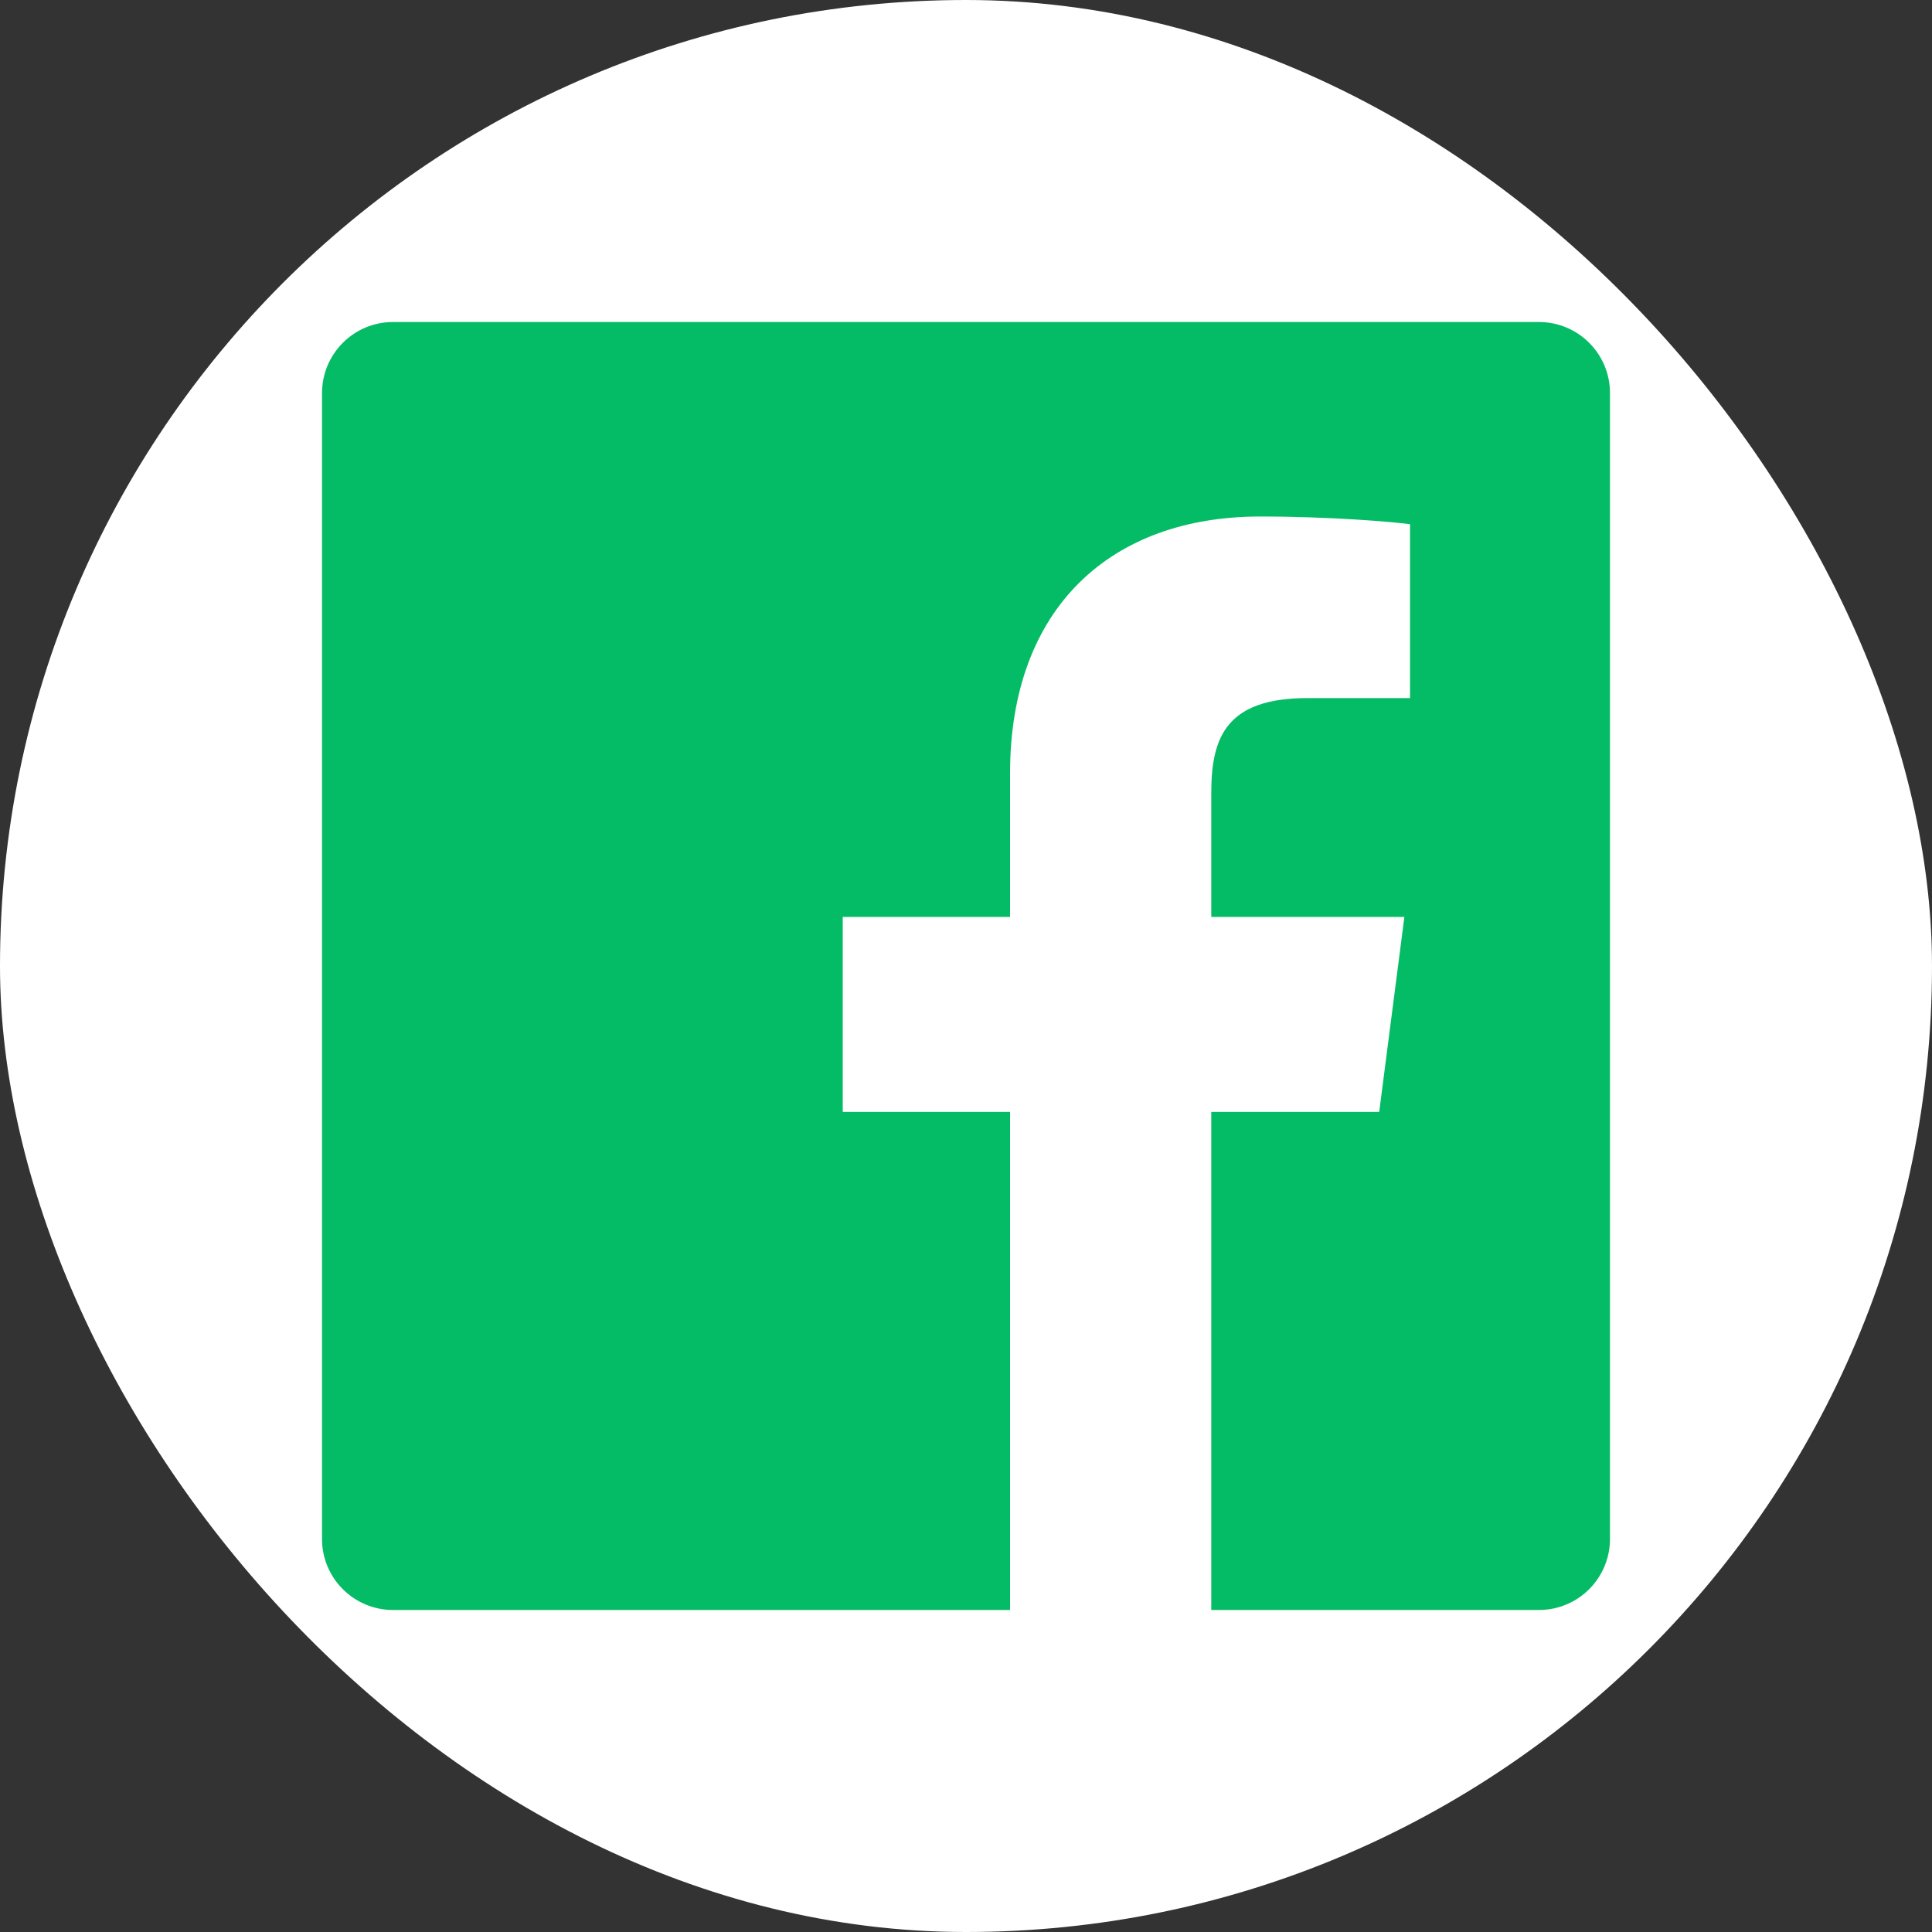
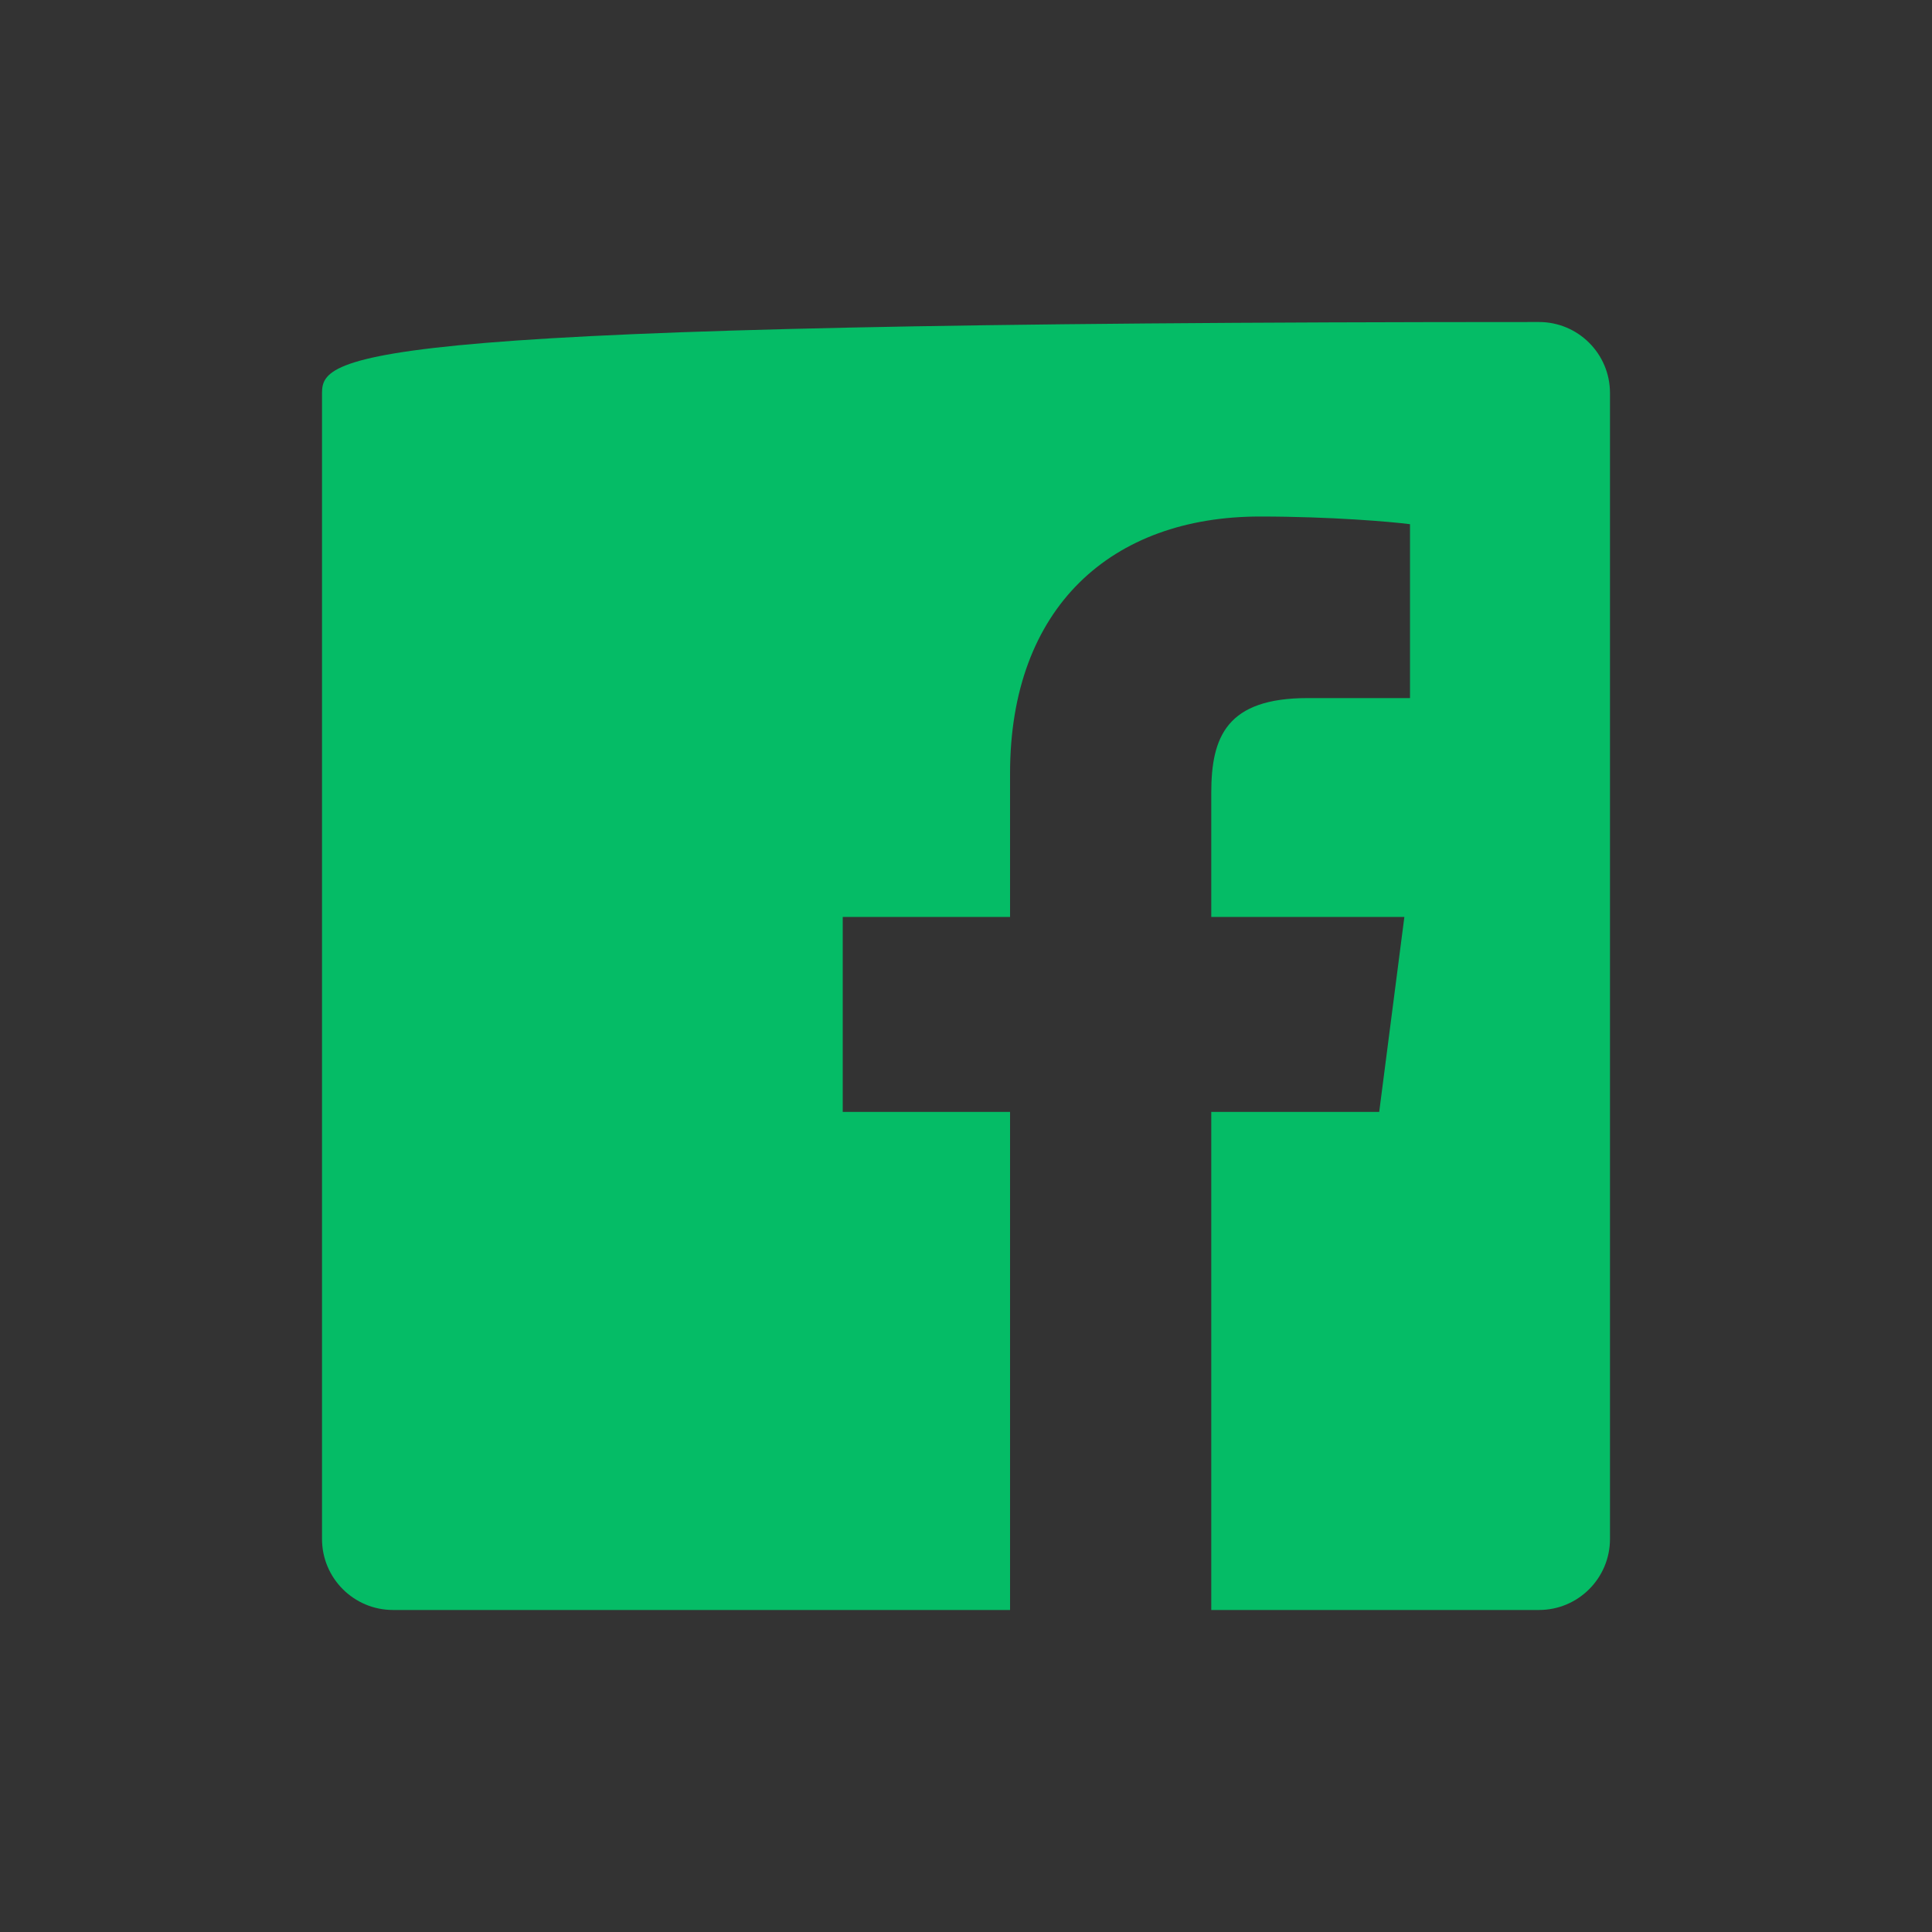
<svg xmlns="http://www.w3.org/2000/svg" width="40" height="40" viewBox="0 0 40 40" fill="none">
  <rect x="0" y="0" width="40" height="40" fill="#333333" stroke="none" />
-   <rect width="40" height="40" rx="20" fill="white" />
-   <path d="M31.861 6.667H8.137C7.325 6.667 6.667 7.326 6.667 8.139V31.863C6.667 32.675 7.326 33.334 8.139 33.333H20.912V23.021H17.448V18.984H20.912V16.014C20.912 12.569 23.015 10.694 26.087 10.694C27.559 10.694 28.824 10.804 29.193 10.853V14.453H27.074C25.402 14.453 25.078 15.248 25.078 16.413V18.984H29.076L28.555 23.021H25.078V33.333H31.861C32.674 33.334 33.333 32.675 33.333 31.862C33.333 31.862 33.333 31.862 33.333 31.861V8.137C33.333 7.325 32.674 6.666 31.861 6.667Z" fill="#05BC66" />
+   <path d="M31.861 6.667C7.325 6.667 6.667 7.326 6.667 8.139V31.863C6.667 32.675 7.326 33.334 8.139 33.333H20.912V23.021H17.448V18.984H20.912V16.014C20.912 12.569 23.015 10.694 26.087 10.694C27.559 10.694 28.824 10.804 29.193 10.853V14.453H27.074C25.402 14.453 25.078 15.248 25.078 16.413V18.984H29.076L28.555 23.021H25.078V33.333H31.861C32.674 33.334 33.333 32.675 33.333 31.862C33.333 31.862 33.333 31.862 33.333 31.861V8.137C33.333 7.325 32.674 6.666 31.861 6.667Z" fill="#05BC66" />
</svg>